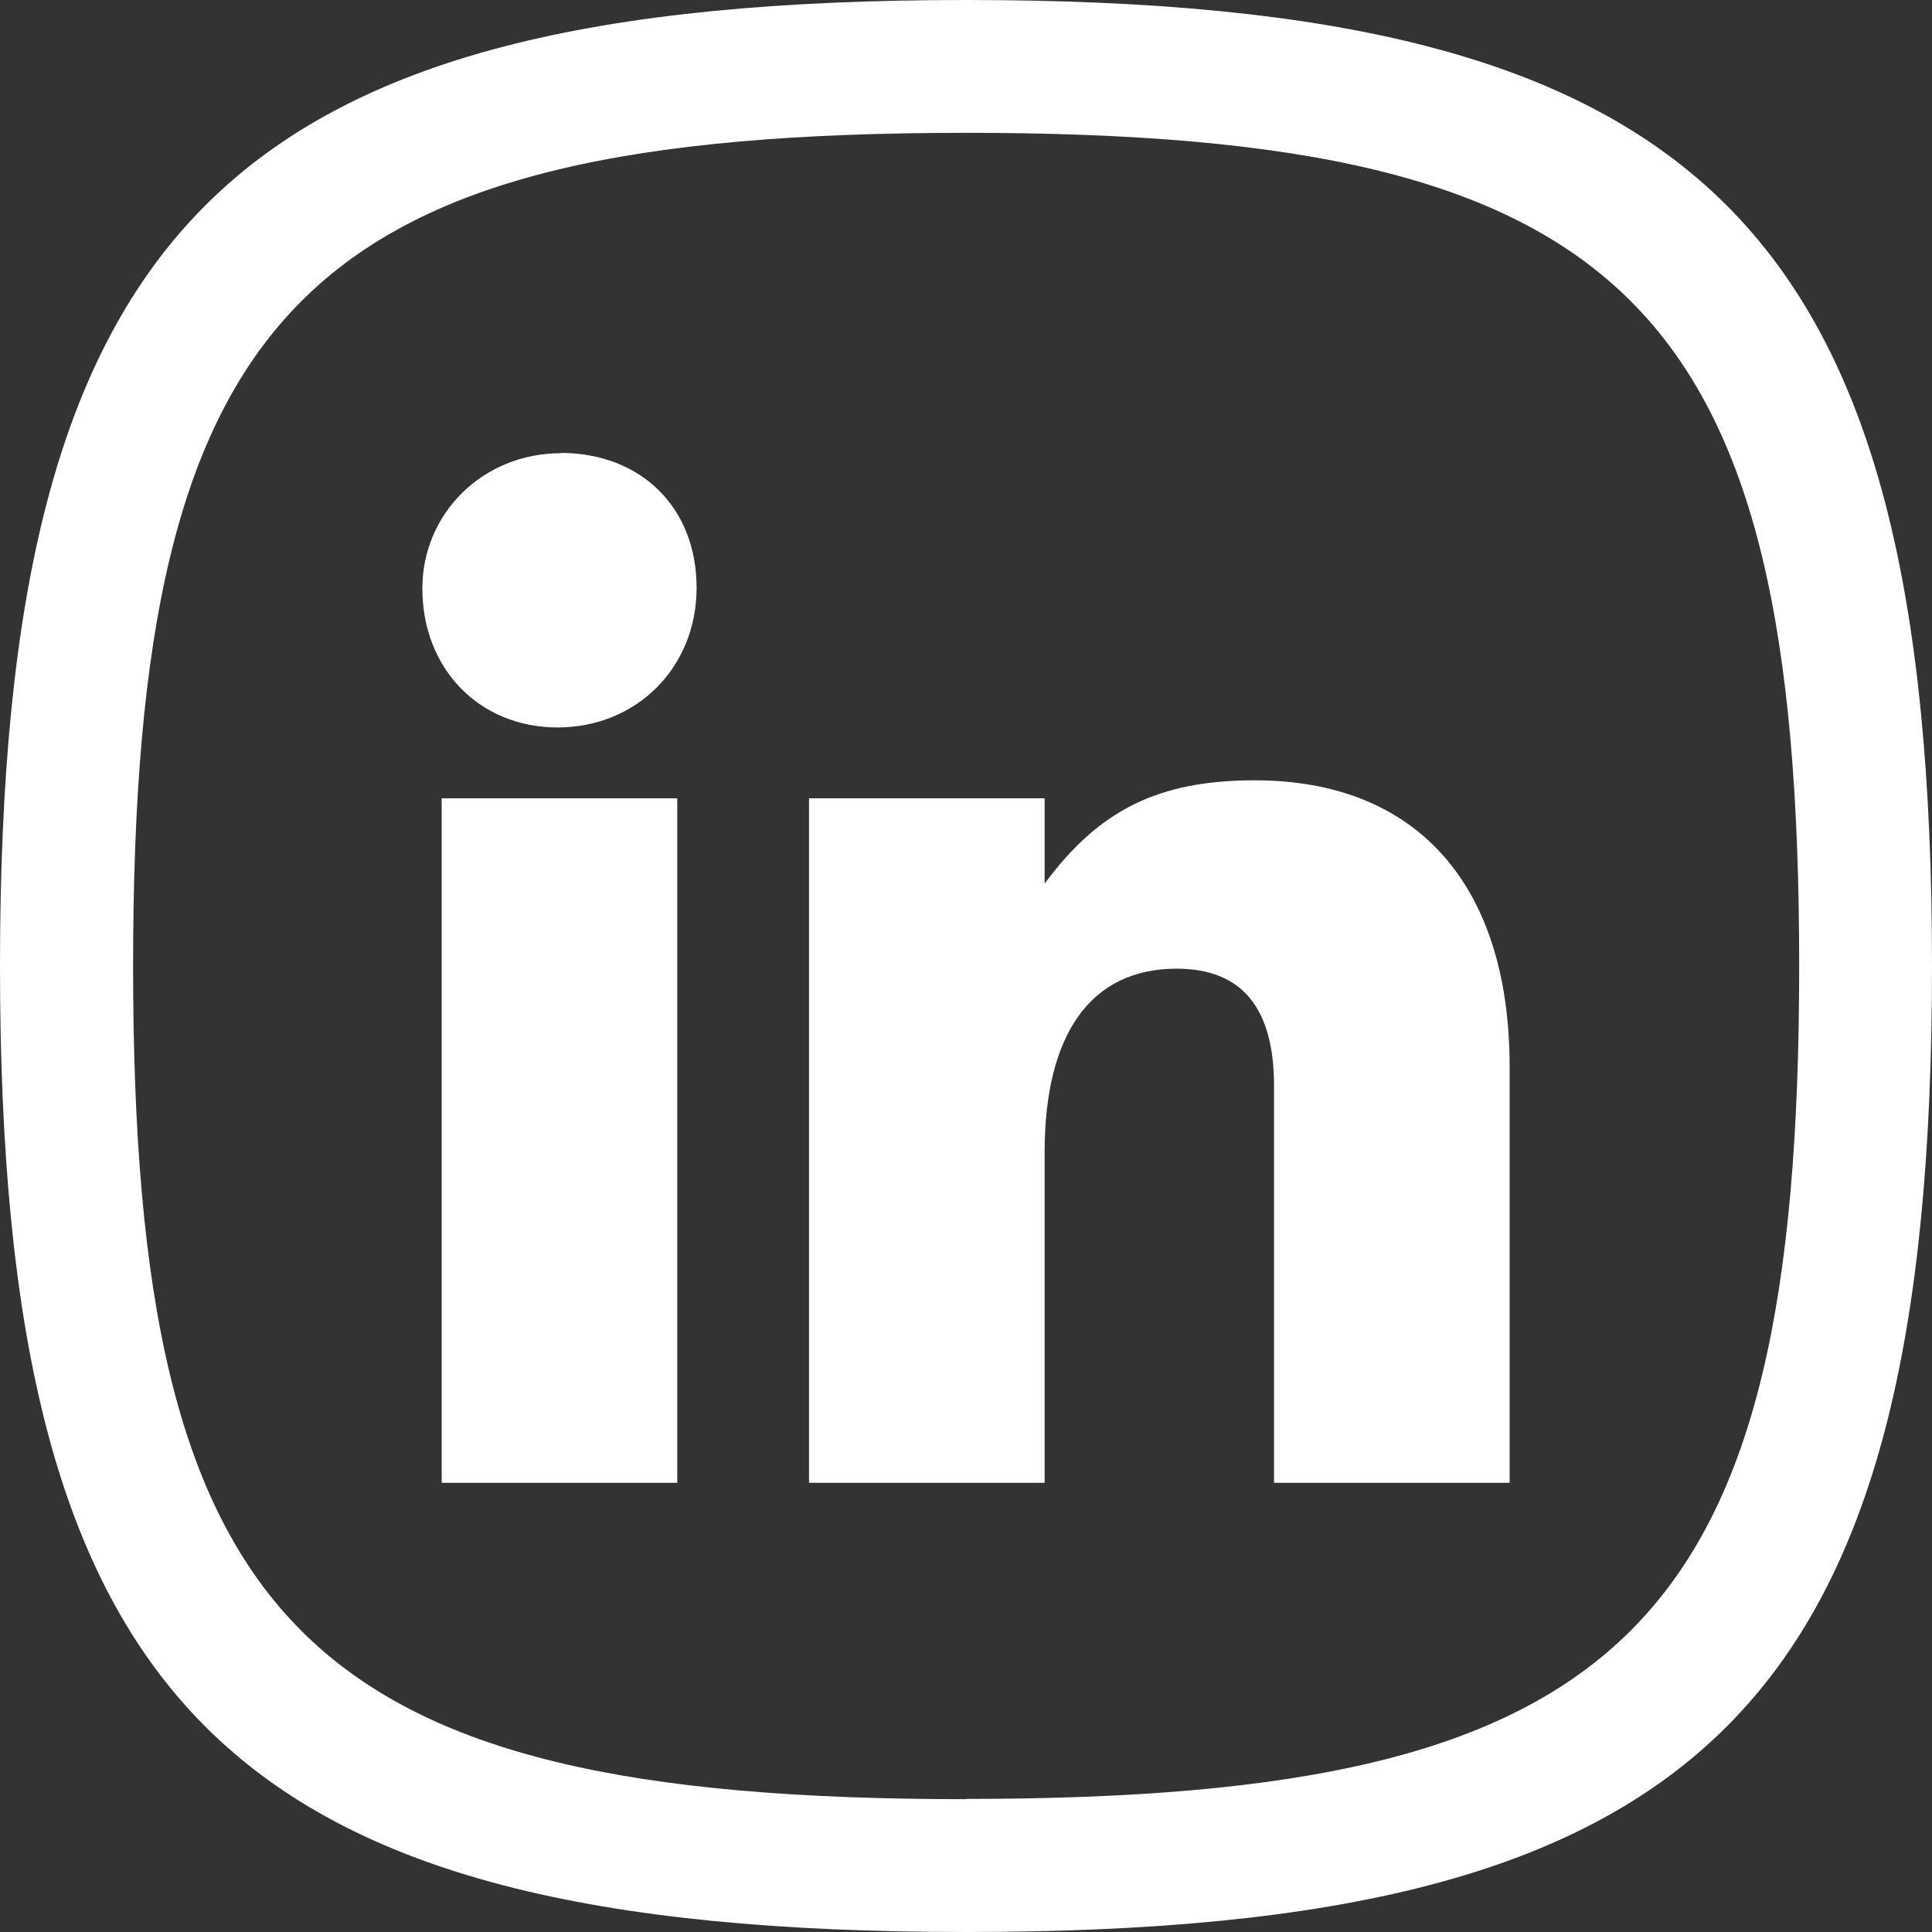
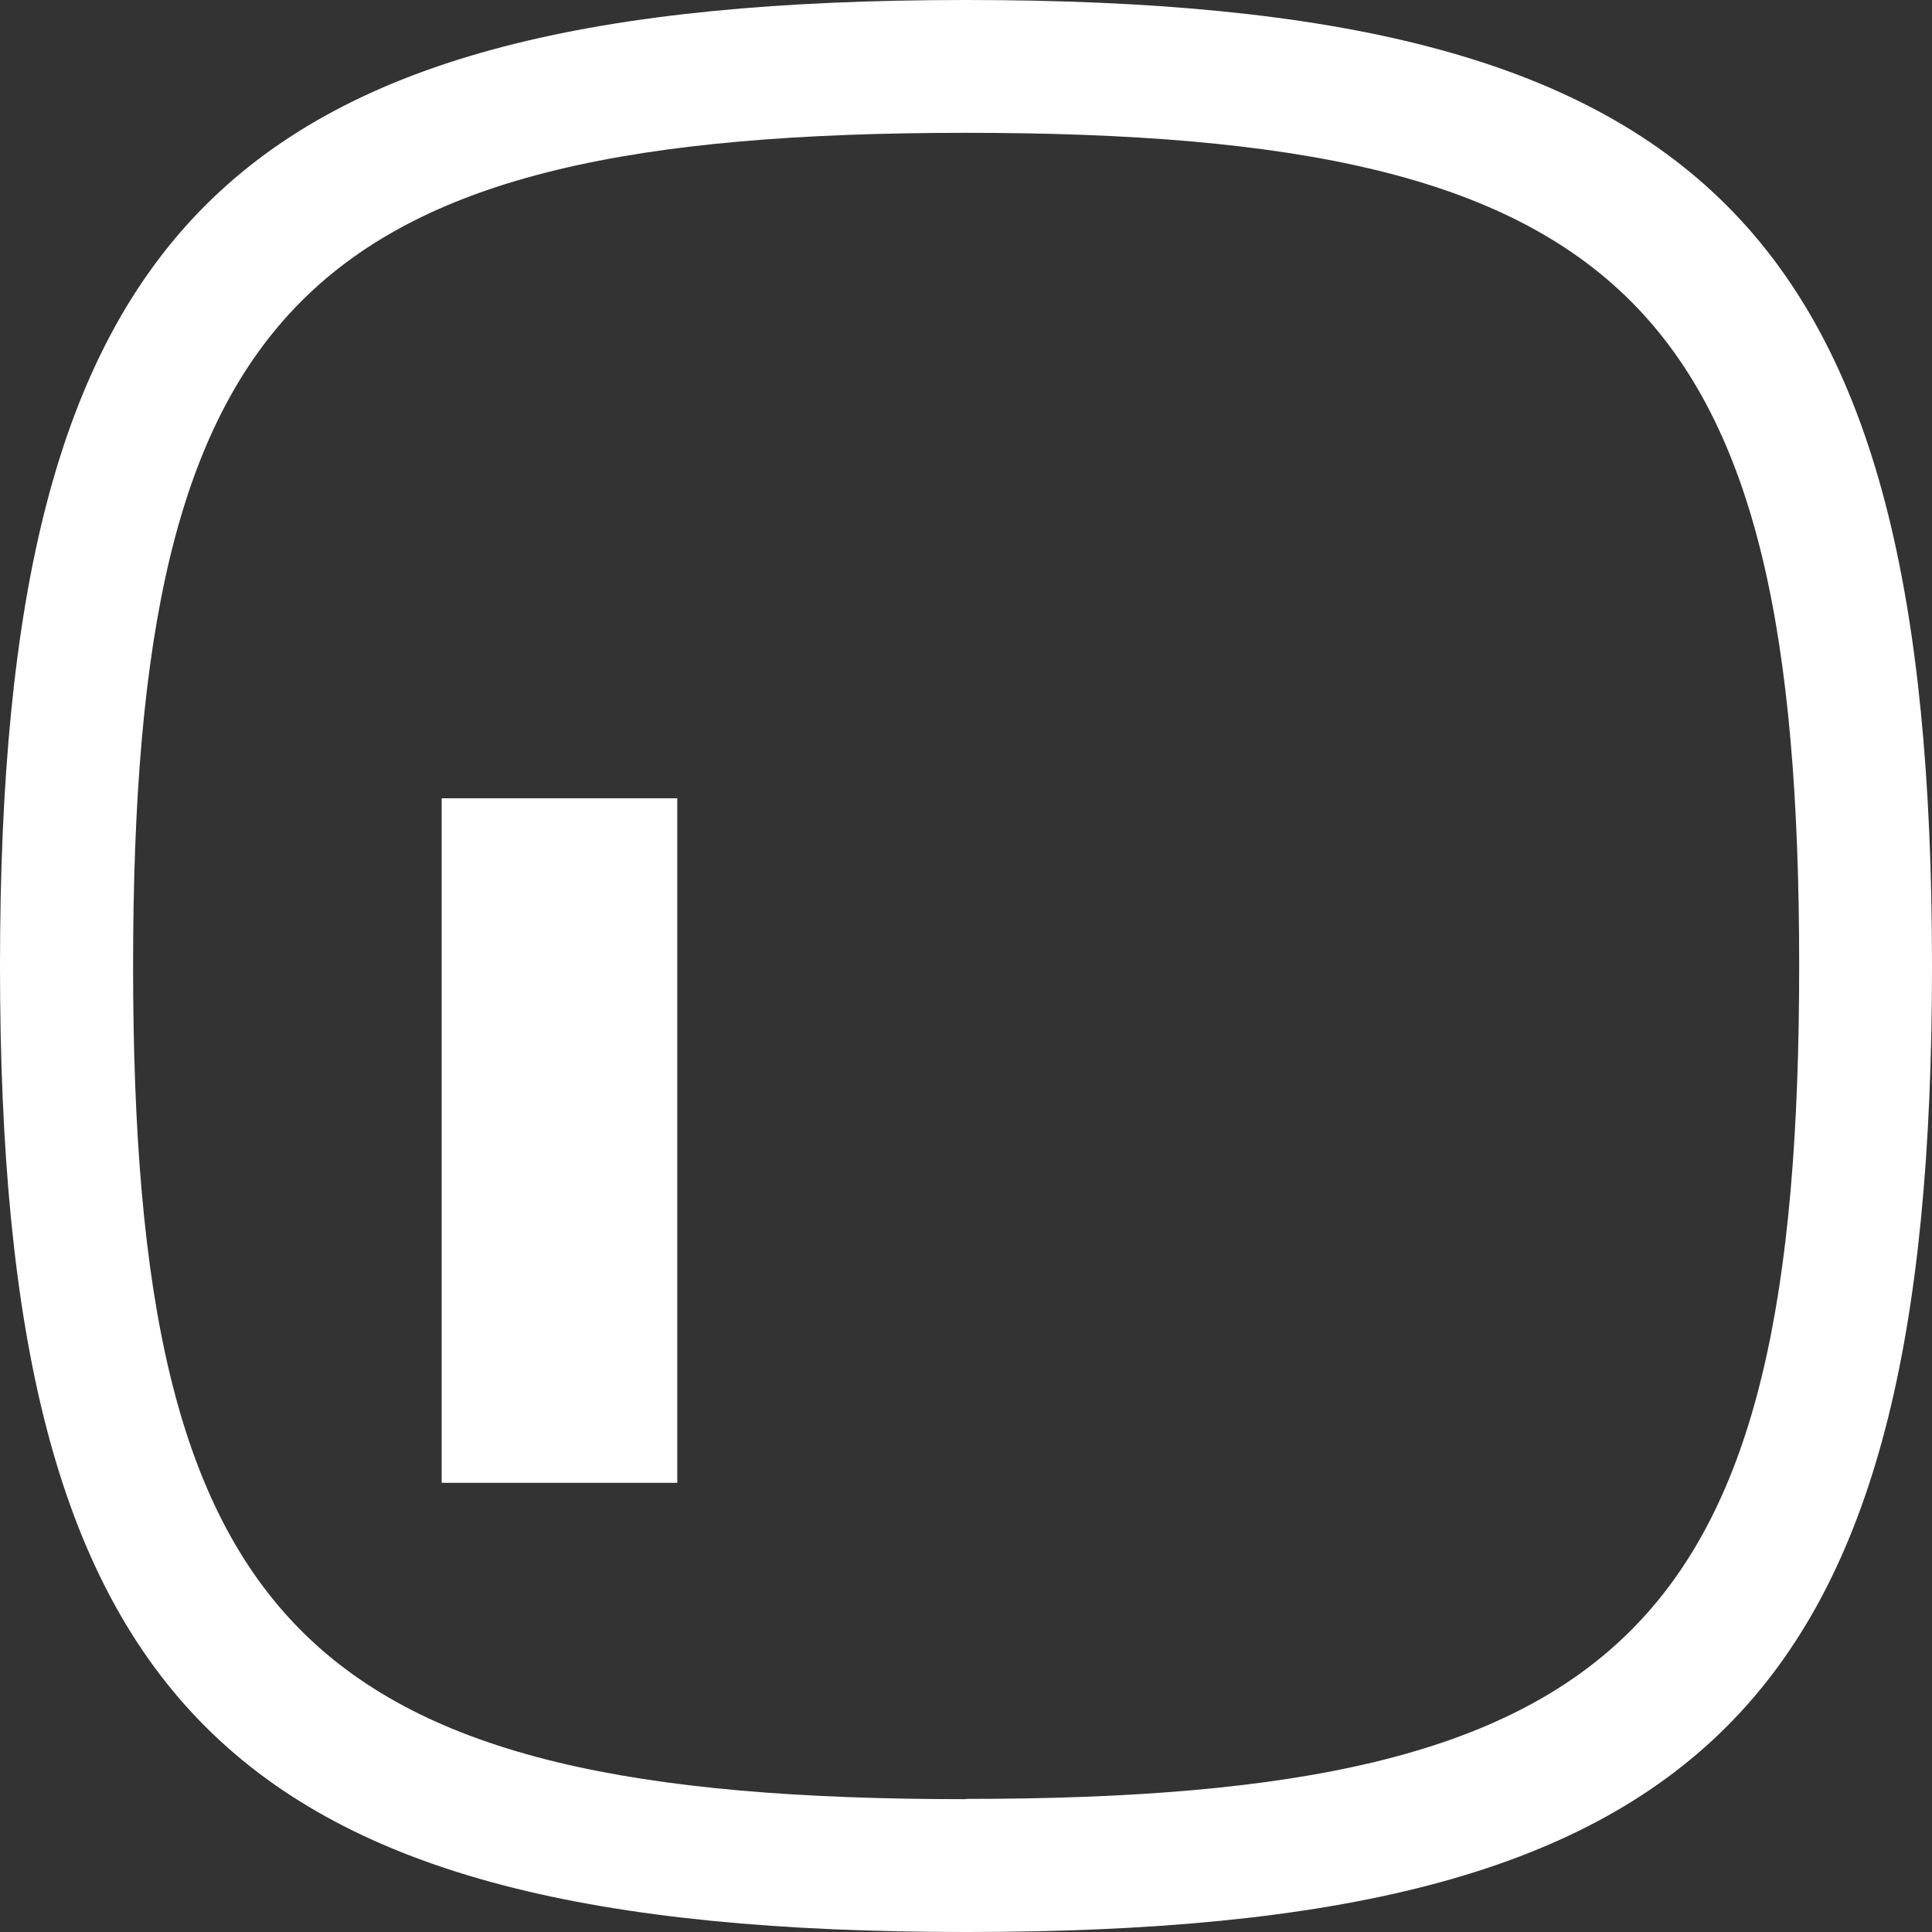
<svg xmlns="http://www.w3.org/2000/svg" id="b" data-name="Layer 2" viewBox="0 0 72 72">
  <rect x="0" y="0" width="72" height="72" fill="#333333" stroke="none" />
  <defs>
    <style>
      .d {
        stroke-width: 0px;
      }
    </style>
  </defs>
  <g id="c" data-name="Layer 1" fill="#ffffff">
    <g>
-       <path class="d" d="m20.9,16.89c-2.9,0-5.16,2.24-5.16,5.04,0,2.99,2.12,5.18,5.04,5.18s5.18-2.21,5.18-5.21-2.09-5.02-5.06-5.02Z" />
      <rect class="d" x="16.46" y="29.75" width="8.78" height="25.51" />
-       <path class="d" d="m46.76,29.08c-3.61,0-5.81,1.12-7.83,3.85v-3.18h-8.78v25.51h8.78v-12.31c0-4.43,1.73-6.85,4.92-6.85,2.43,0,3.63,1.46,3.63,4.37v14.79h8.78v-15.5c0-6.79-3.46-10.68-9.5-10.68Z" />
      <path class="d" d="m36,0C8.41,0,0,8.41,0,36s8.41,36,36,36,36-8.41,36-36S63.59,0,36,0Zm0,67.05c-24.66,0-31.04-6.38-31.04-31.05S11.34,4.95,36,4.95s31.05,6.38,31.05,31.04-6.38,31.05-31.05,31.05Z" />
    </g>
  </g>
</svg>